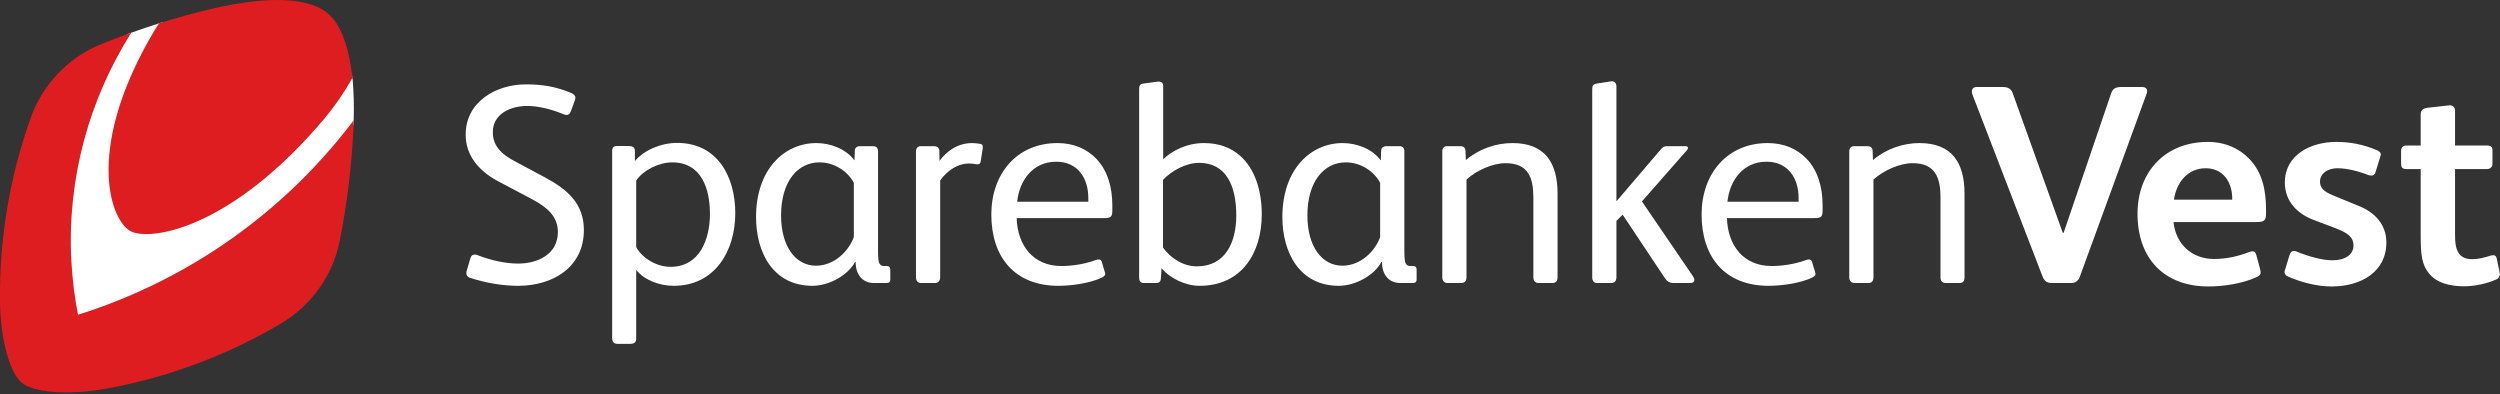
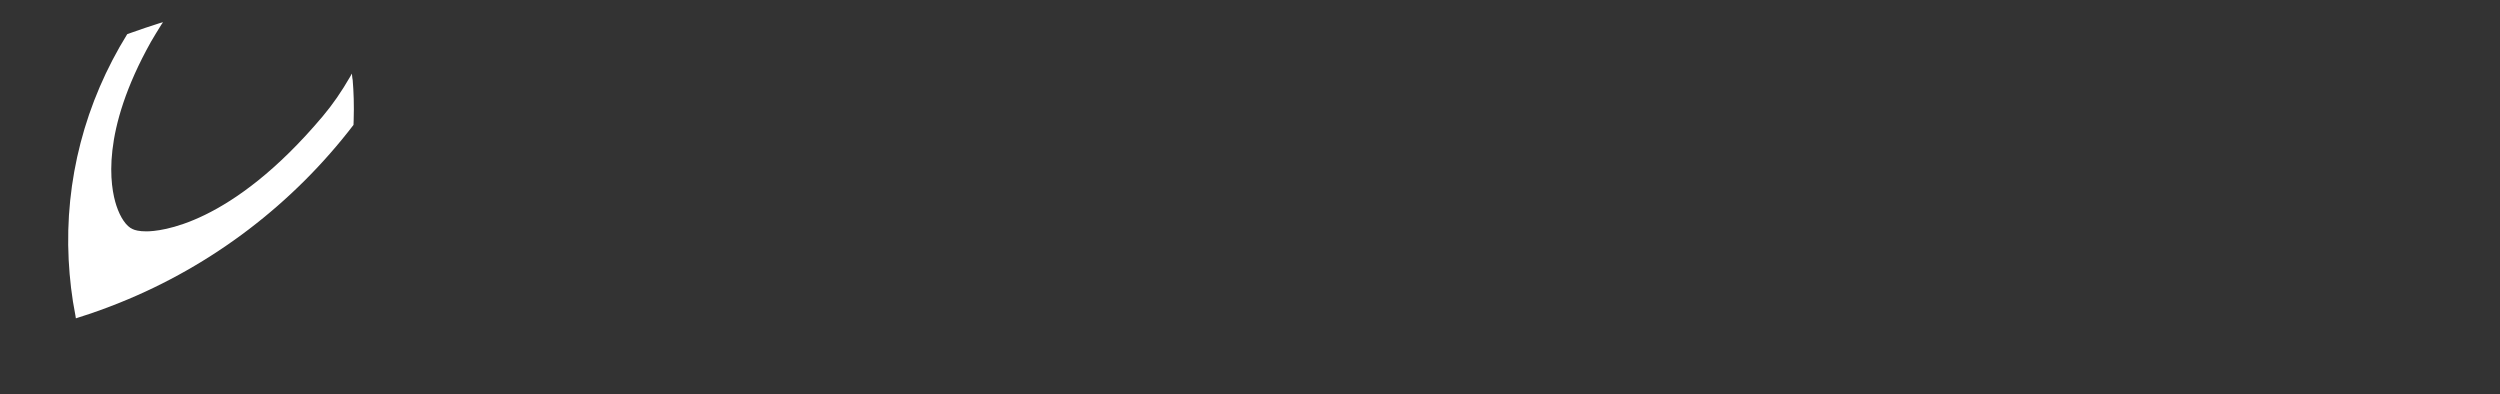
<svg xmlns="http://www.w3.org/2000/svg" version="1.2" viewBox="0 0 1529 241" width="1529" height="241">
  <rect x="0" y="0" width="1529" height="241" fill="#333333" stroke="none" />
  <title>download (13)-svg</title>
  <style>
		.s0 { fill: #ffffff } 
		.s1 { fill: #dd1d1f } 
	</style>
-   <path id="Layer" fill-rule="evenodd" class="s0" d="m414.1 87.4c24.7 0 35.6 20.6 35.6 43 0 23.1-12.5 44.4-37.6 44.4-8.6 0-17.8-3.3-23-9.7v41.9c0 2.6-1.5 3.3-3.8 3.3h-7.6c-2.3 0-3.3-1.2-3.3-3.6v-114.3c0-2.4 1-3.1 3.3-3.1h6.6c2.6 0 4 0.7 4 3.1v6.1c5.5-6.6 15.9-11.1 25.8-11.1zm1084.1-23c2.3 0 3.3 1.2 3.3 3.8v20.8h19.6c2.1 0 3.3 0.7 3.3 2.9v8.2c0 2.1-1.4 3.3-3.4 3.3h-19.5v39.7c0 5.2 0.4 9 2.3 11.8 1.5 2.2 4 3.6 8.1 3.6 4.4 0 8-1.1 11.1-2.1 0.7-0.2 1.4-0.3 1.9-0.3 1.1 0 1.8 0.5 2.1 2l1.8 8.7c0.3 2.1-0.4 3.5-2.5 4.3-5.3 2.3-12.5 4-19.4 4-8.9 0-16.5-2.2-20.8-7.3-5.1-5.7-5.6-12.4-5.6-23.8v-40.6h-8.2c-3.3 0-3.8-0.7-3.8-4.4v-6.6c0-2 1.1-3.4 3.2-3.4h8.8v-18.9c0-3 1.6-3.8 4.3-4.2zm-147.9 22.4c10.6 0 19.3 4 25.4 10.4 8 8.3 10.2 19.2 10.2 31v2.6c0 4.2-1.4 5-5.7 5h-50.9c1.4 13.4 11.1 22.6 24.9 22.6 7.3 0 14.5-1.6 21.3-4.2 1.9-0.7 3.7-1 4.4 1.6l2.4 8.8c0.2 0.9 0.3 1.6 0.3 2.1 0 1.2-0.7 2.1-2.7 2.9-8.6 3.9-20.2 5.6-29.2 5.6-27.3 0-43.4-17.3-43.4-44.4 0-26 17.2-44 43-44zm78.5 0c8.3 0 16.5 1.4 25.2 5.2 1.4 0.7 2.1 1.4 2.1 2.4 0 0.5-0.2 1.1-0.4 1.7l-2.9 9.4c-0.4 1.2-1.3 1.9-2.5 1.9-0.5 0-1.2-0.2-1.7-0.3-5.7-2.3-13.2-4.2-18.8-4.2-7.2 0-10.9 4-10.9 8 0 3.8 1.9 6.2 8.5 8.8l15.6 6.4c9.2 3.8 16.5 11 16.5 22.2 0 18.2-15.8 26.9-33.5 26.9-9 0-18.9-2.6-26.7-6.1-1.6-0.7-2.1-1.7-2.1-2.7 0-0.6 0.2-1.1 0.4-1.6l2.7-8.9c0.6-1.7 1.4-2.4 2.6-2.4 0.6 0 1.1 0 1.8 0.4 7.6 3.1 15.8 5.3 21.8 5.3 7.7 0 12.9-3.4 12.9-9.1 0-4.9-3.3-7.5-10.4-10.3l-13.7-5.2c-9.9-3.6-17.9-11.2-17.9-23 0-17 16-24.8 31.4-24.8zm-607.6 0.7c8.7 0 18.1 3.6 23.3 10.6l0.2-5.8c0-2 1.4-2.9 3.3-2.9h7.8c2.1 0 3.1 1 3.1 3.3v60.7c0 3.9 0.2 6.7 0.9 7.8 0.7 1.2 1.5 1.5 2.9 1.5h1.2c1.6 0 2.5 0.4 2.5 2.3v5.9c0 1.7-0.9 2.2-2.6 2.2h-7.3c-7.7 0-11.3-5.9-11.3-12.8h-0.4c-3.9 7.6-15.4 14.5-26 14.5-23.9 0-34.5-20.2-34.5-42.1 0-28.9 17.1-45.2 36.9-45.2zm-112.6-37.6c1.8 0 2.8 0.8 2.8 2.9v44.6c5.4-5.2 14.4-9.9 25-9.9 9.4 0 16.5 2.9 22.1 7.8 9 8 13.2 21.3 13.2 35.7 0 23.7-12.2 43.8-38.1 43.8-8.8 0-18.2-4.8-23.2-10.7l-0.4 6.2c-0.2 2.1-1 2.8-3.4 2.8h-6.6c-2.3 0-3.3-0.9-3.3-3.3v-115.1c0-2.2 0.3-3.3 2.6-3.6 8.8-1.2 9-1.2 9.3-1.2zm-209.3 37.6c8.7 0 18.1 3.6 23.3 10.6l0.2-5.8c0-2 1.4-2.9 3.3-2.9h7.8c2.1 0 3.1 1 3.1 3.3v60.7c0 3.9 0.2 6.7 0.9 7.8 0.7 1.2 1.5 1.5 2.9 1.5h1.2c1.6 0 2.5 0.4 2.5 2.3v5.9c0 1.7-0.9 2.2-2.6 2.2h-7.3c-7.7 0-11.3-5.9-11.3-12.8h-0.4c-4 7.6-15.4 14.5-26 14.5-24 0-34.5-20.2-34.5-42.1 0-28.9 17.1-45.2 36.9-45.2zm147.5 0c9.9 0 17.9 3.6 23.6 9.5 6.9 7.1 9.9 17.3 9.9 28.6v3c0 3.9-0.7 4.8-5.2 4.8h-53.3c0.5 16.5 9.9 29.3 27.4 29.3 7.1 0 14.9-1.4 20.8-3.6 1.6-0.5 3.3-0.9 3.9 1.2l1.9 6.4c0.5 1.6-0.4 2.2-1.9 3.1-7.5 3.5-18.6 5-26.6 5-26.7 0-41-17.5-41-43.6 0-24.8 15.5-43.7 40.5-43.7zm434.4 0c9.9 0 17.9 3.6 23.6 9.5 6.9 7.1 9.9 17.3 9.9 28.6v3c0 3.9-0.7 4.8-5.2 4.8h-53.3c0.5 16.5 9.9 29.3 27.4 29.3 7.1 0 14.9-1.4 20.8-3.6 1.6-0.5 3.3-0.9 3.9 1.2l1.9 6.4c0.5 1.6-0.4 2.2-1.9 3.1-7.5 3.5-18.6 5-26.6 5-26.7 0-41-17.5-41-43.6 0-24.8 15.5-43.7 40.5-43.7zm-759.6-35.9c10.2 0 18.5 1.4 27.6 5.2 1.7 0.7 2.7 1.6 2.7 2.9 0 0.6-0.1 1.1-0.3 1.6l-2.6 7.1c-0.5 1.4-1.4 1.9-2.4 1.9q-1.1 0-2.1-0.5c-7-2.9-15.1-5-22.1-5-9.7 0-21 4.5-21 16.1 0 9 6.3 14 13.6 17.8l18.5 9.9c13.6 7.3 23.6 16 23.6 32.1 0 22.7-18.9 34.1-40.2 34.1-9.4 0-19.6-1.7-29.2-4.8-2.3-0.7-2.8-2.4-2.3-4.3l2.3-7.8c0.7-2.3 2.4-2.6 4.5-1.8 7.8 3 16.5 5.1 24.7 5.1 11.8 0 24.3-5.6 24.3-19.3 0-9.7-6.8-15.2-15.3-19.8l-22.1-11.7c-11.4-6.3-19-15.6-19-28.1 0-20 18.5-30.7 36.8-30.7zm603.4 35.9c20 0 27.6 12.1 27.6 31v51c0 2.4-0.9 3.6-3.3 3.6h-8.2c-2.2 0-3.3-1.2-3.3-3.6v-48.6c0-12.3-3.1-21.1-17-21.1-8 0-17.9 4.5-23.9 10v59.7c0 2.4-1.1 3.6-3.3 3.6h-8.2c-2.1 0-3.3-1.2-3.3-3.5v-76.7c0-2.5 0.9-3.5 3.3-3.5h7.6c2.1 0 3.3 0.9 3.3 3.1l0.2 5.4c8-6.8 18.4-10.4 28.5-10.4zm-330.4 0c1.2 0 3.3 0.2 5 0.5 1.6 0.3 1.6 1.7 1.4 2.9l-1.2 7.8c-0.2 1.3-0.9 1.8-1.9 1.8-1.4 0-2.4-0.5-5.6-0.5-6 0-12.8 3.9-17.3 10.4v59.1c0 2.2-1.1 3.6-3.3 3.6h-8.2c-2.2 0-3.3-1.2-3.3-3.6v-76.6c0-2.6 1.2-3.5 3.3-3.5h7.5c2.2 0 3.5 0.9 3.5 3.1l0.1 5.9c4.2-5.7 10.8-10.9 20-10.9zm579.3 0c20 0 27.6 12.1 27.6 31v51c0 2.4-0.8 3.6-3.3 3.6h-8.1c-2.3 0-3.3-1.2-3.3-3.6v-48.6c0-12.3-3.2-21.1-17-21.1-8 0-17.9 4.5-24 10v59.7c0 2.4-1 3.6-3.3 3.6h-8.2c-2 0-3.3-1.2-3.3-3.5v-76.7c0-2.5 0.9-3.5 3.3-3.5h7.7c2.1 0 3.3 0.9 3.3 3.1l0.2 5.4c7.9-6.8 18.4-10.4 28.4-10.4zm50.7-34.3c3.7 0 5.4 1.2 6.3 3.6l30.7 85.6h0.5l29-85.1c1.1-3.1 2.6-4.1 6.6-4.1h12.2c3.3 0 3.8 2 2.9 4.3l-40.8 111.8c-0.8 2.4-2.7 3.8-5.3 3.8h-11.7c-3.3 0-4.8-1.4-5.9-4.3l-42.7-110.8c-1-2.6-0.3-5 3-4.8zm-239-3.5c1.8 0 3 1 3 3.3v69.8h0.3l26.9-31.5c1.2-1.4 2.1-1.9 3.7-1.9h11.3c1.9 0 1.9 1.5 0.8 2.6l-27.4 31.2 31.1 45.6c1.5 2.2 1.5 4.3-1.9 4.3h-9.6c-2.6 0-4.1-0.9-5.5-2.9l-25.9-38.9-3.8 3.8v34.2c0 2.8-1.2 3.8-3.5 3.8h-8.2c-2 0-3.1-1.2-3.1-3.5v-115.1c0-2.2 0.7-3.1 2.8-3.4 8.3-1.2 8.7-1.4 9-1.4zm-574.5 49.6c-8.1 0-17.7 4.8-22 11.1v40.7c3.6 6.8 12.5 12.1 21 12.1 17.9 0 24.1-17 24.1-32.4 0-15.1-5-31.5-23.1-31.5zm322.3 0.3c-8 0-16.7 4.7-22.1 10.4v41.4c4.7 6.6 12.4 11.5 20.7 11.5 17.4 0 24.1-14.6 24.1-31.2 0-18.4-6.4-32.1-22.7-32.1zm-232.2-0.3c-13.4 0-23.5 11.8-23.5 32.4 0 19.1 8.9 30.8 21.4 30.8 11.1 0 19.9-8.8 23.1-17.5v-33.2c-4.2-7.8-12.7-12.5-21-12.5zm321.9 0c-13.4 0-23.5 11.8-23.5 32.4 0 19.1 8.9 30.8 21.4 30.8 11.1 0 20-8.8 23.1-17.5v-33.2c-4.2-7.8-12.7-12.5-21-12.5zm257.3-0.4c-14.4 0-22.6 11.6-23.9 24.5h43.5v-2.5c0-11.8-6.4-22-19.6-22zm-434.4 0c-14.4 0-22.6 11.6-23.9 24.5h43.5v-2.5c0-11.8-6.4-22-19.6-22zm703 4c-11.2 0-18 9-19.4 19.2h35.6v-1.9c-0.4-9-5.6-17.3-16.2-17.3z" />
-   <path id="Layer" fill-rule="evenodd" class="s0" d="m216.3 73.6c0.3-9.3 0-17.5-0.6-24.7-0.1-0.4-0.1-0.7-0.2-1.1q0 0 0 0c-0.1-1-0.2-1.9-0.3-2.8l-1.1 2c-5.4 9.3-10.5 16.7-16.7 24.1-56.4 67-99.8 70.4-107.9 70.4-4.4 0-7-0.7-8.4-1.4-3.8-1.6-7.5-7-9.9-14.3-3.9-11.8-9.7-45.2 21.1-100.2 2-3.4 4.1-6.9 6.3-10.4l1.1-1.6c-0.8 0.2-1.7 0.4-2.5 0.7q-8.5 2.7-16.9 5.7c-0.9 0.3-1.7 0.6-2.5 0.9-25.8 41.7-38.3 89.4-35.8 138.1 0.6 11.4 1.9 22.7 4.1 33.8l0.3 1.9 1.8-0.6c8.4-2.6 16.9-5.7 25.1-9 56.5-22.7 105.9-60.4 142.9-108.7q0.1-1.4 0.1-2.8z" />
-   <path id="Layer" fill-rule="evenodd" class="s1" d="m80.3 20c-25.6 40.5-39.2 88.7-36.7 138.9 0.6 11.1 1.9 22.4 4.1 33.6q12.8-4 24.9-8.9c58.8-23.7 107.7-62.3 143.7-110 0 1.4-0.1 2.8-0.1 4.2-1.1 23.6-3.9 46.8-8.4 69.4-4.2 21.3-17.5 39.8-36.2 50.8-32.5 19.2-68.7 32.9-107.2 39.8-24.3 4.3-44.3 1.9-51.1-3.7-6.8-5.6-12.9-24.7-13.3-49.4-0.5-39.1 6.1-77.1 18.8-112.7 7.3-20.4 23-36.9 43.1-45q9.1-3.7 18.4-7zm48.3-14.4c40.1-9.5 61.9-5.7 71.7 2.4 7 5.8 13 18.1 15.2 39.8-5.4 9.4-10.6 16.9-16.8 24.4-57.1 67.7-105.7 75-118.2 69.5-12.5-5.6-28.4-47.8 10.4-116.9q3-5.4 6.3-10.5 15.5-4.9 31.4-8.7z" />
+   <path id="Layer" fill-rule="evenodd" class="s0" d="m216.3 73.6c0.3-9.3 0-17.5-0.6-24.7-0.1-0.4-0.1-0.7-0.2-1.1q0 0 0 0c-0.1-1-0.2-1.9-0.3-2.8l-1.1 2c-5.4 9.3-10.5 16.7-16.7 24.1-56.4 67-99.8 70.4-107.9 70.4-4.4 0-7-0.7-8.4-1.4-3.8-1.6-7.5-7-9.9-14.3-3.9-11.8-9.7-45.2 21.1-100.2 2-3.4 4.1-6.9 6.3-10.4l1.1-1.6c-0.8 0.2-1.7 0.4-2.5 0.7q-8.5 2.7-16.9 5.7c-0.9 0.3-1.7 0.6-2.5 0.9-25.8 41.7-38.3 89.4-35.8 138.1 0.6 11.4 1.9 22.7 4.1 33.8l0.3 1.9 1.8-0.6c8.4-2.6 16.9-5.7 25.1-9 56.5-22.7 105.9-60.4 142.9-108.7z" />
</svg>